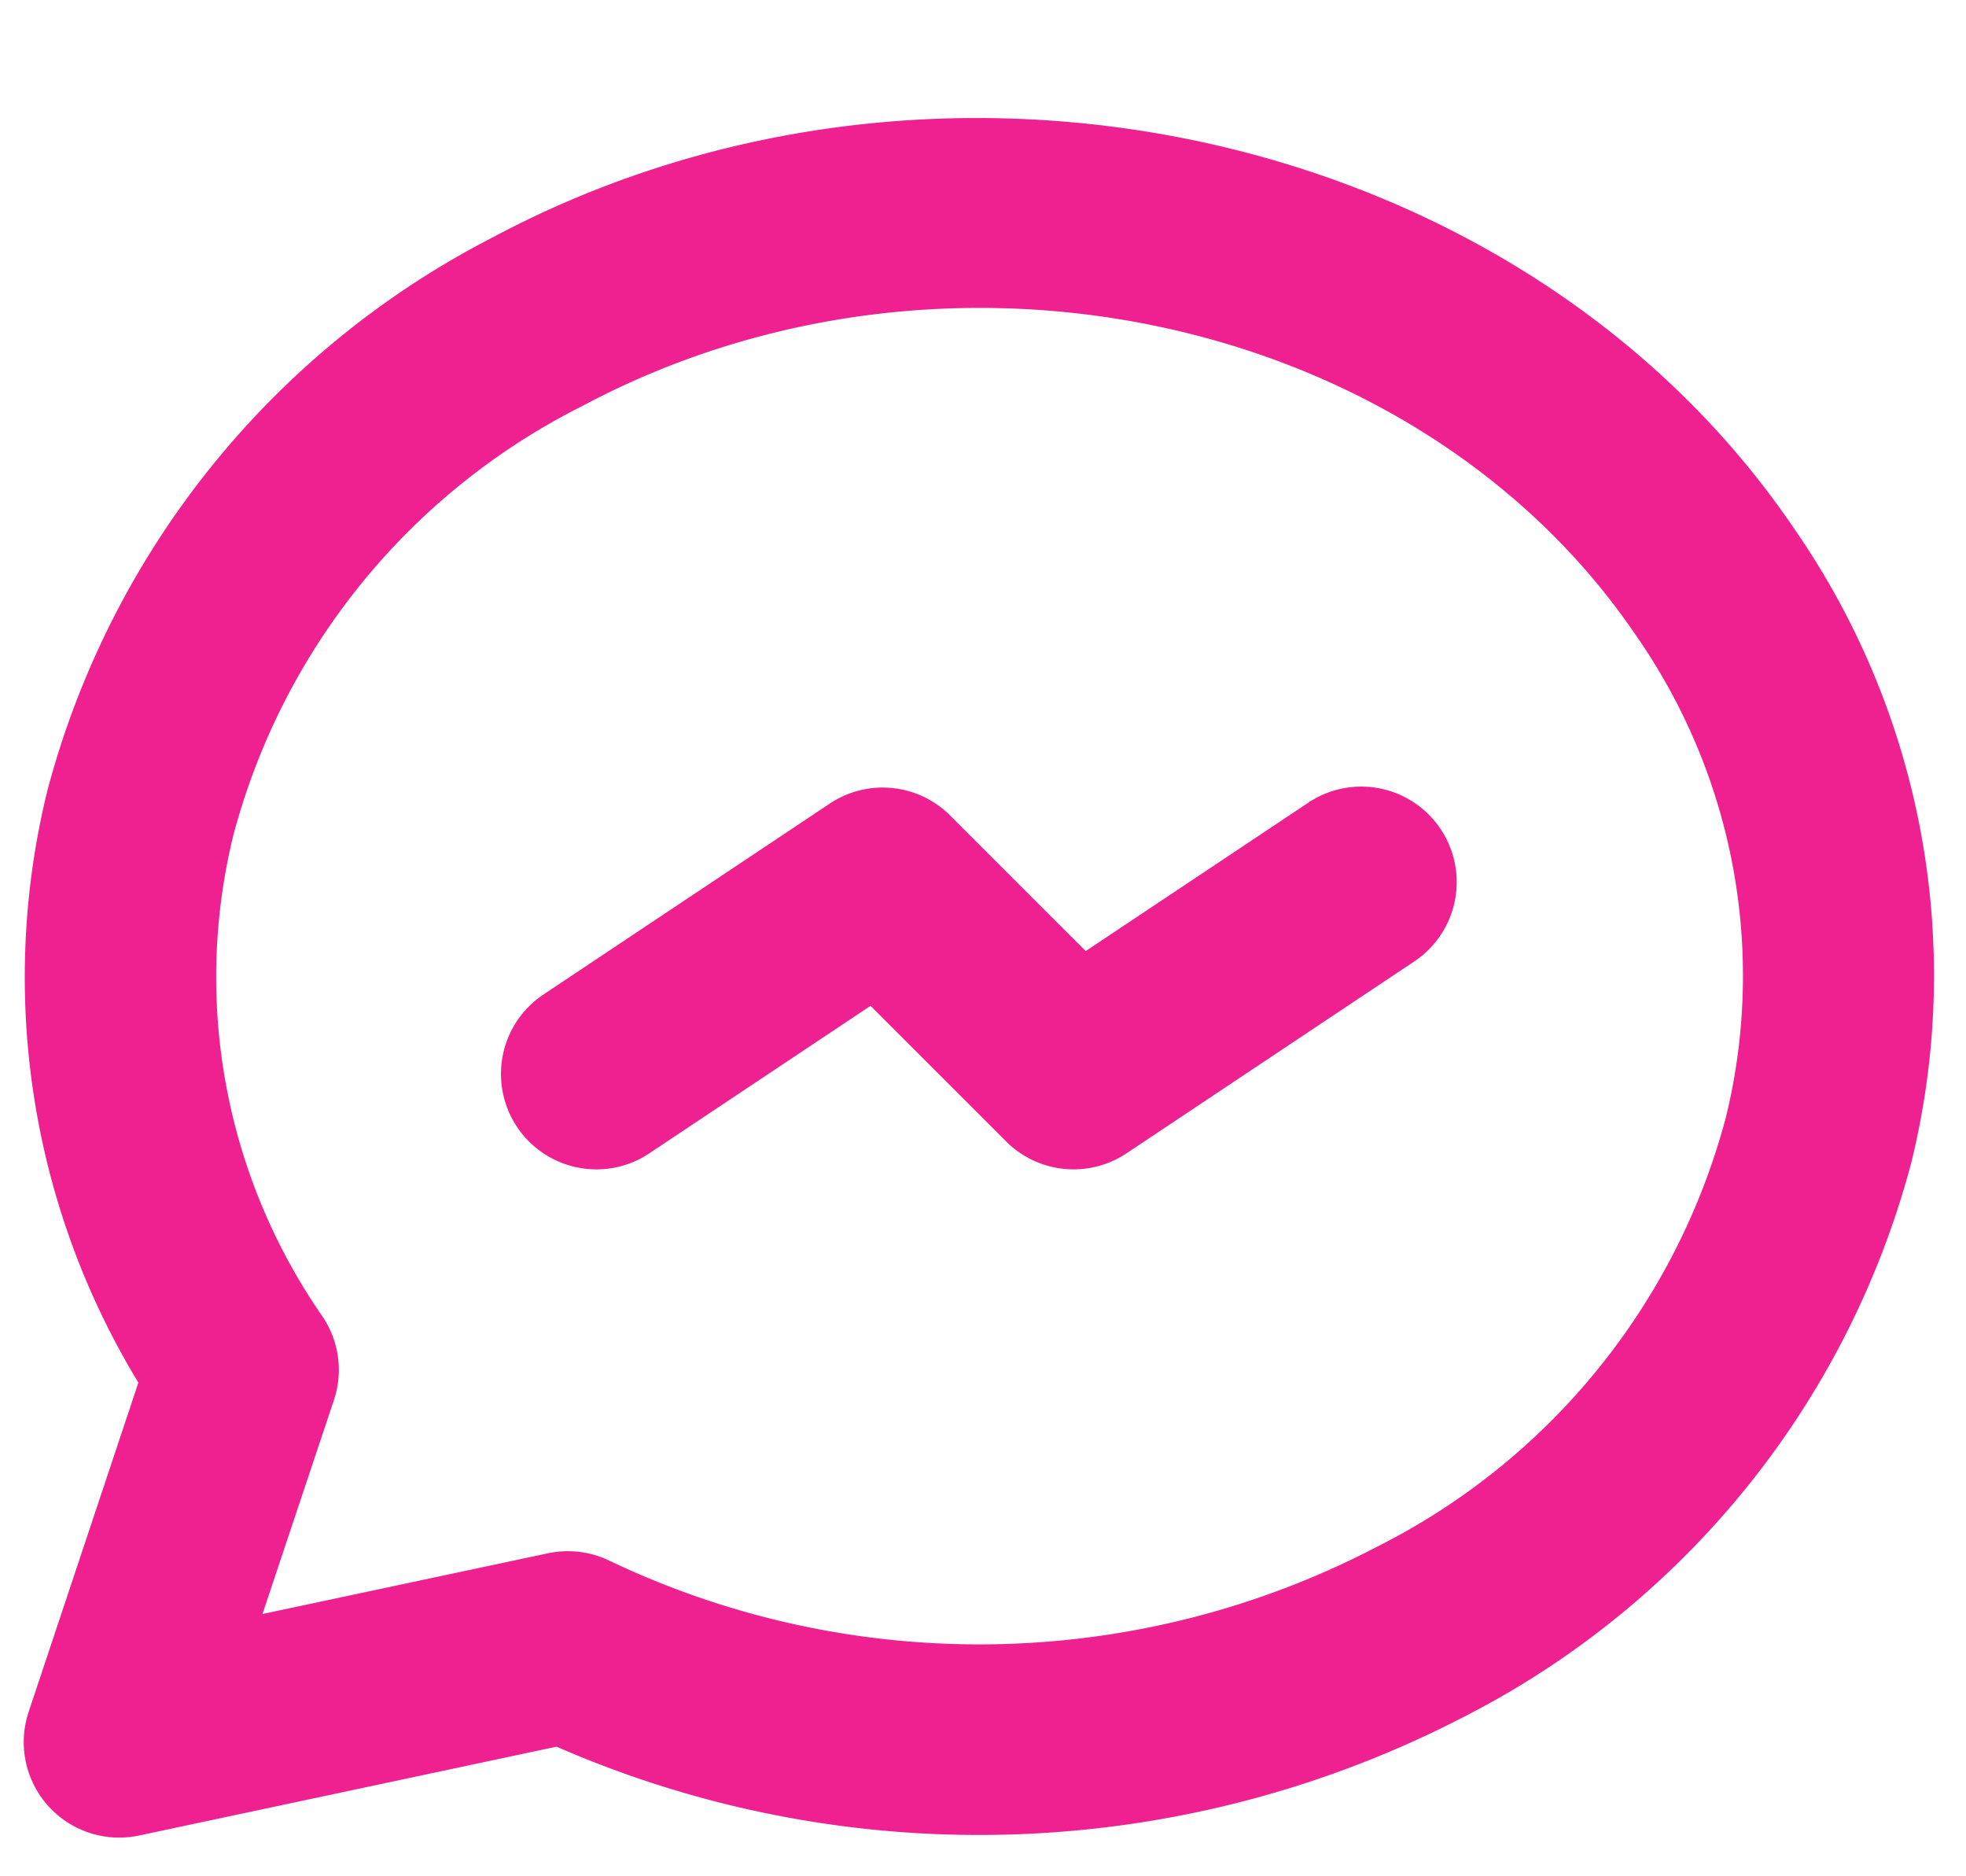
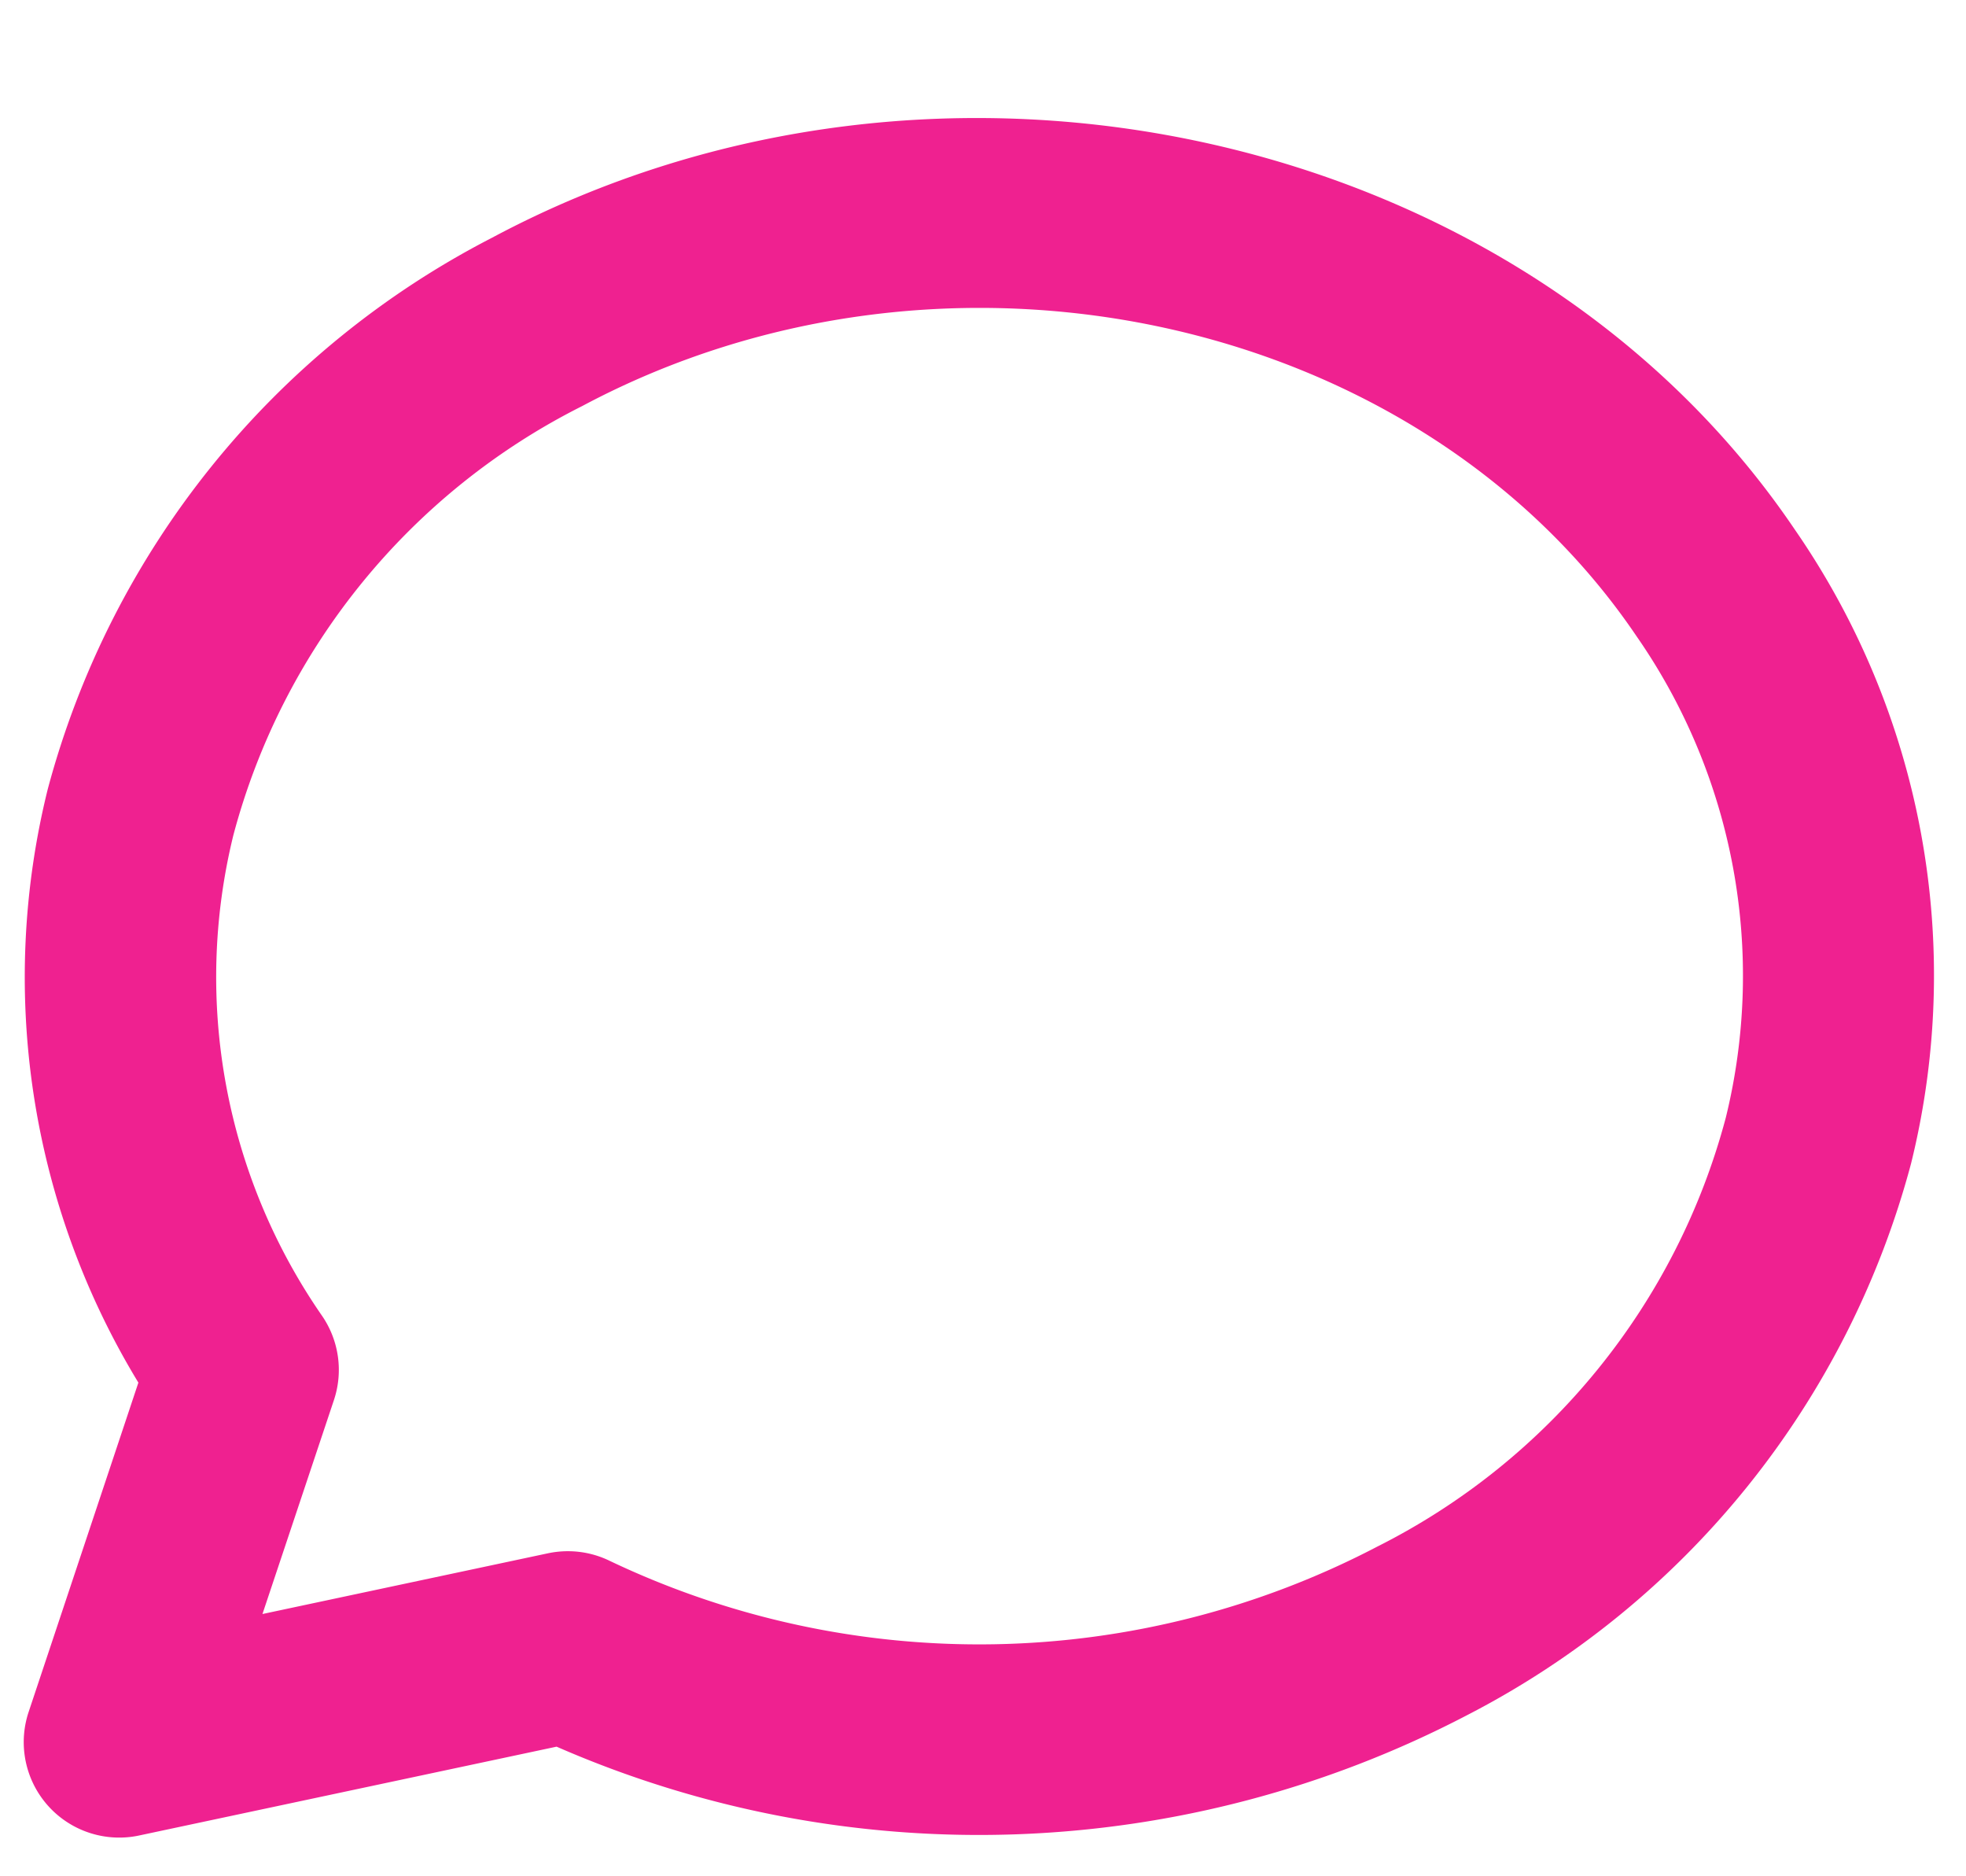
<svg xmlns="http://www.w3.org/2000/svg" fill="#ef2190" height="39.3" preserveAspectRatio="xMidYMid meet" version="1" viewBox="3.5 3.5 41.2 39.3" width="41.2" zoomAndPan="magnify">
  <g>
    <path d="M0,0H48V48H0Z" fill="none" />
    <g id="change1_1">
      <path d="M6,42a2,2,0,0,1-1.9-2.632l2.3-6.9a16.346,16.346,0,0,1-1.9-12.431A18.3,18.3,0,0,1,13.813,8.48c9.384-5.014,21.63-2.27,27.3,6.116a16.414,16.414,0,0,1,2.436,13.28,18.3,18.3,0,0,1-9.306,11.56,22.1,22.1,0,0,1-19.079.659L6.416,41.956A1.961,1.961,0,0,1,6,42Zm9.4-6a1.994,1.994,0,0,1,.873.2,18.007,18.007,0,0,0,16.085-.294,14.115,14.115,0,0,0,7.309-8.992A12.462,12.462,0,0,0,37.8,16.836c-4.556-6.739-14.47-8.9-22.1-4.828A14.11,14.11,0,0,0,8.39,21a12.46,12.46,0,0,0,1.867,10.08,2,2,0,0,1,.241,1.753L9,37.316l5.981-1.272A2.013,2.013,0,0,1,15.4,36Z" />
    </g>
    <g id="change1_2">
-       <path d="M16,28a2,2,0,0,1-1.111-3.664l6-4a2,2,0,0,1,2.523.25l2.841,2.84,4.636-3.09a2,2,0,1,1,2.218,3.328l-6,4a2,2,0,0,1-2.523-.25l-2.841-2.84-4.636,3.09A1.982,1.982,0,0,1,16,28Z" />
-     </g>
+       </g>
  </g>
</svg>